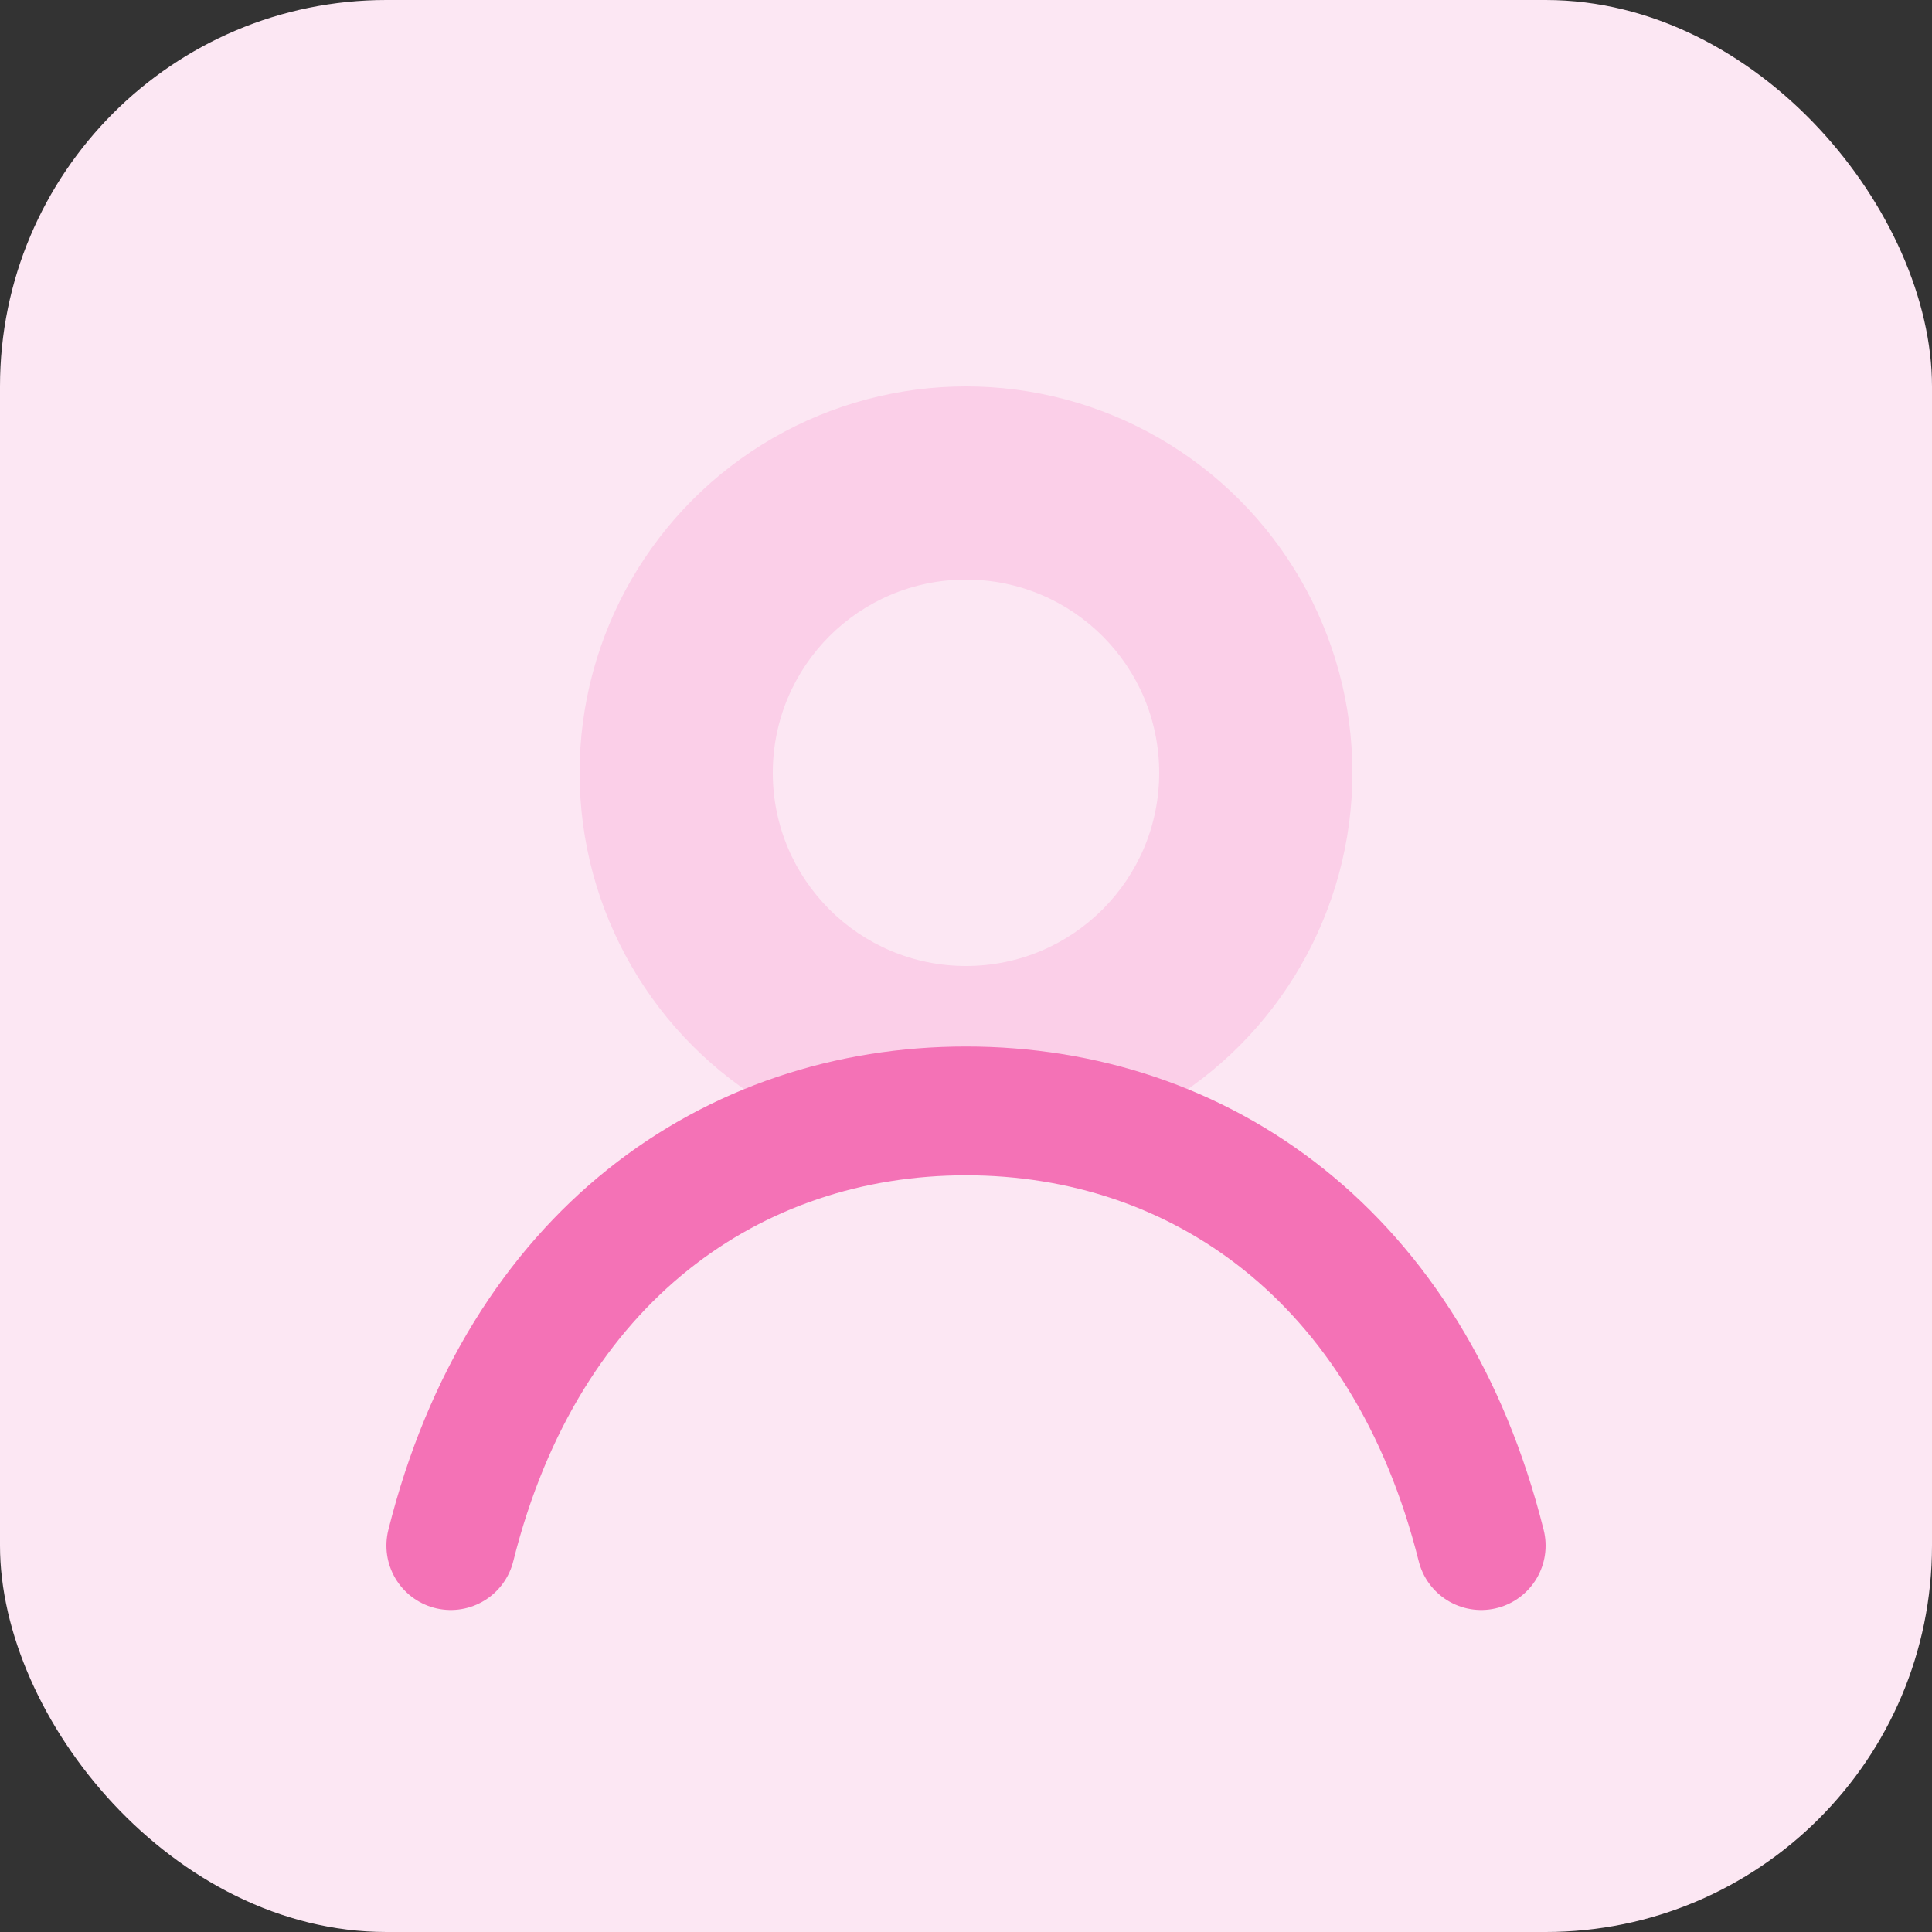
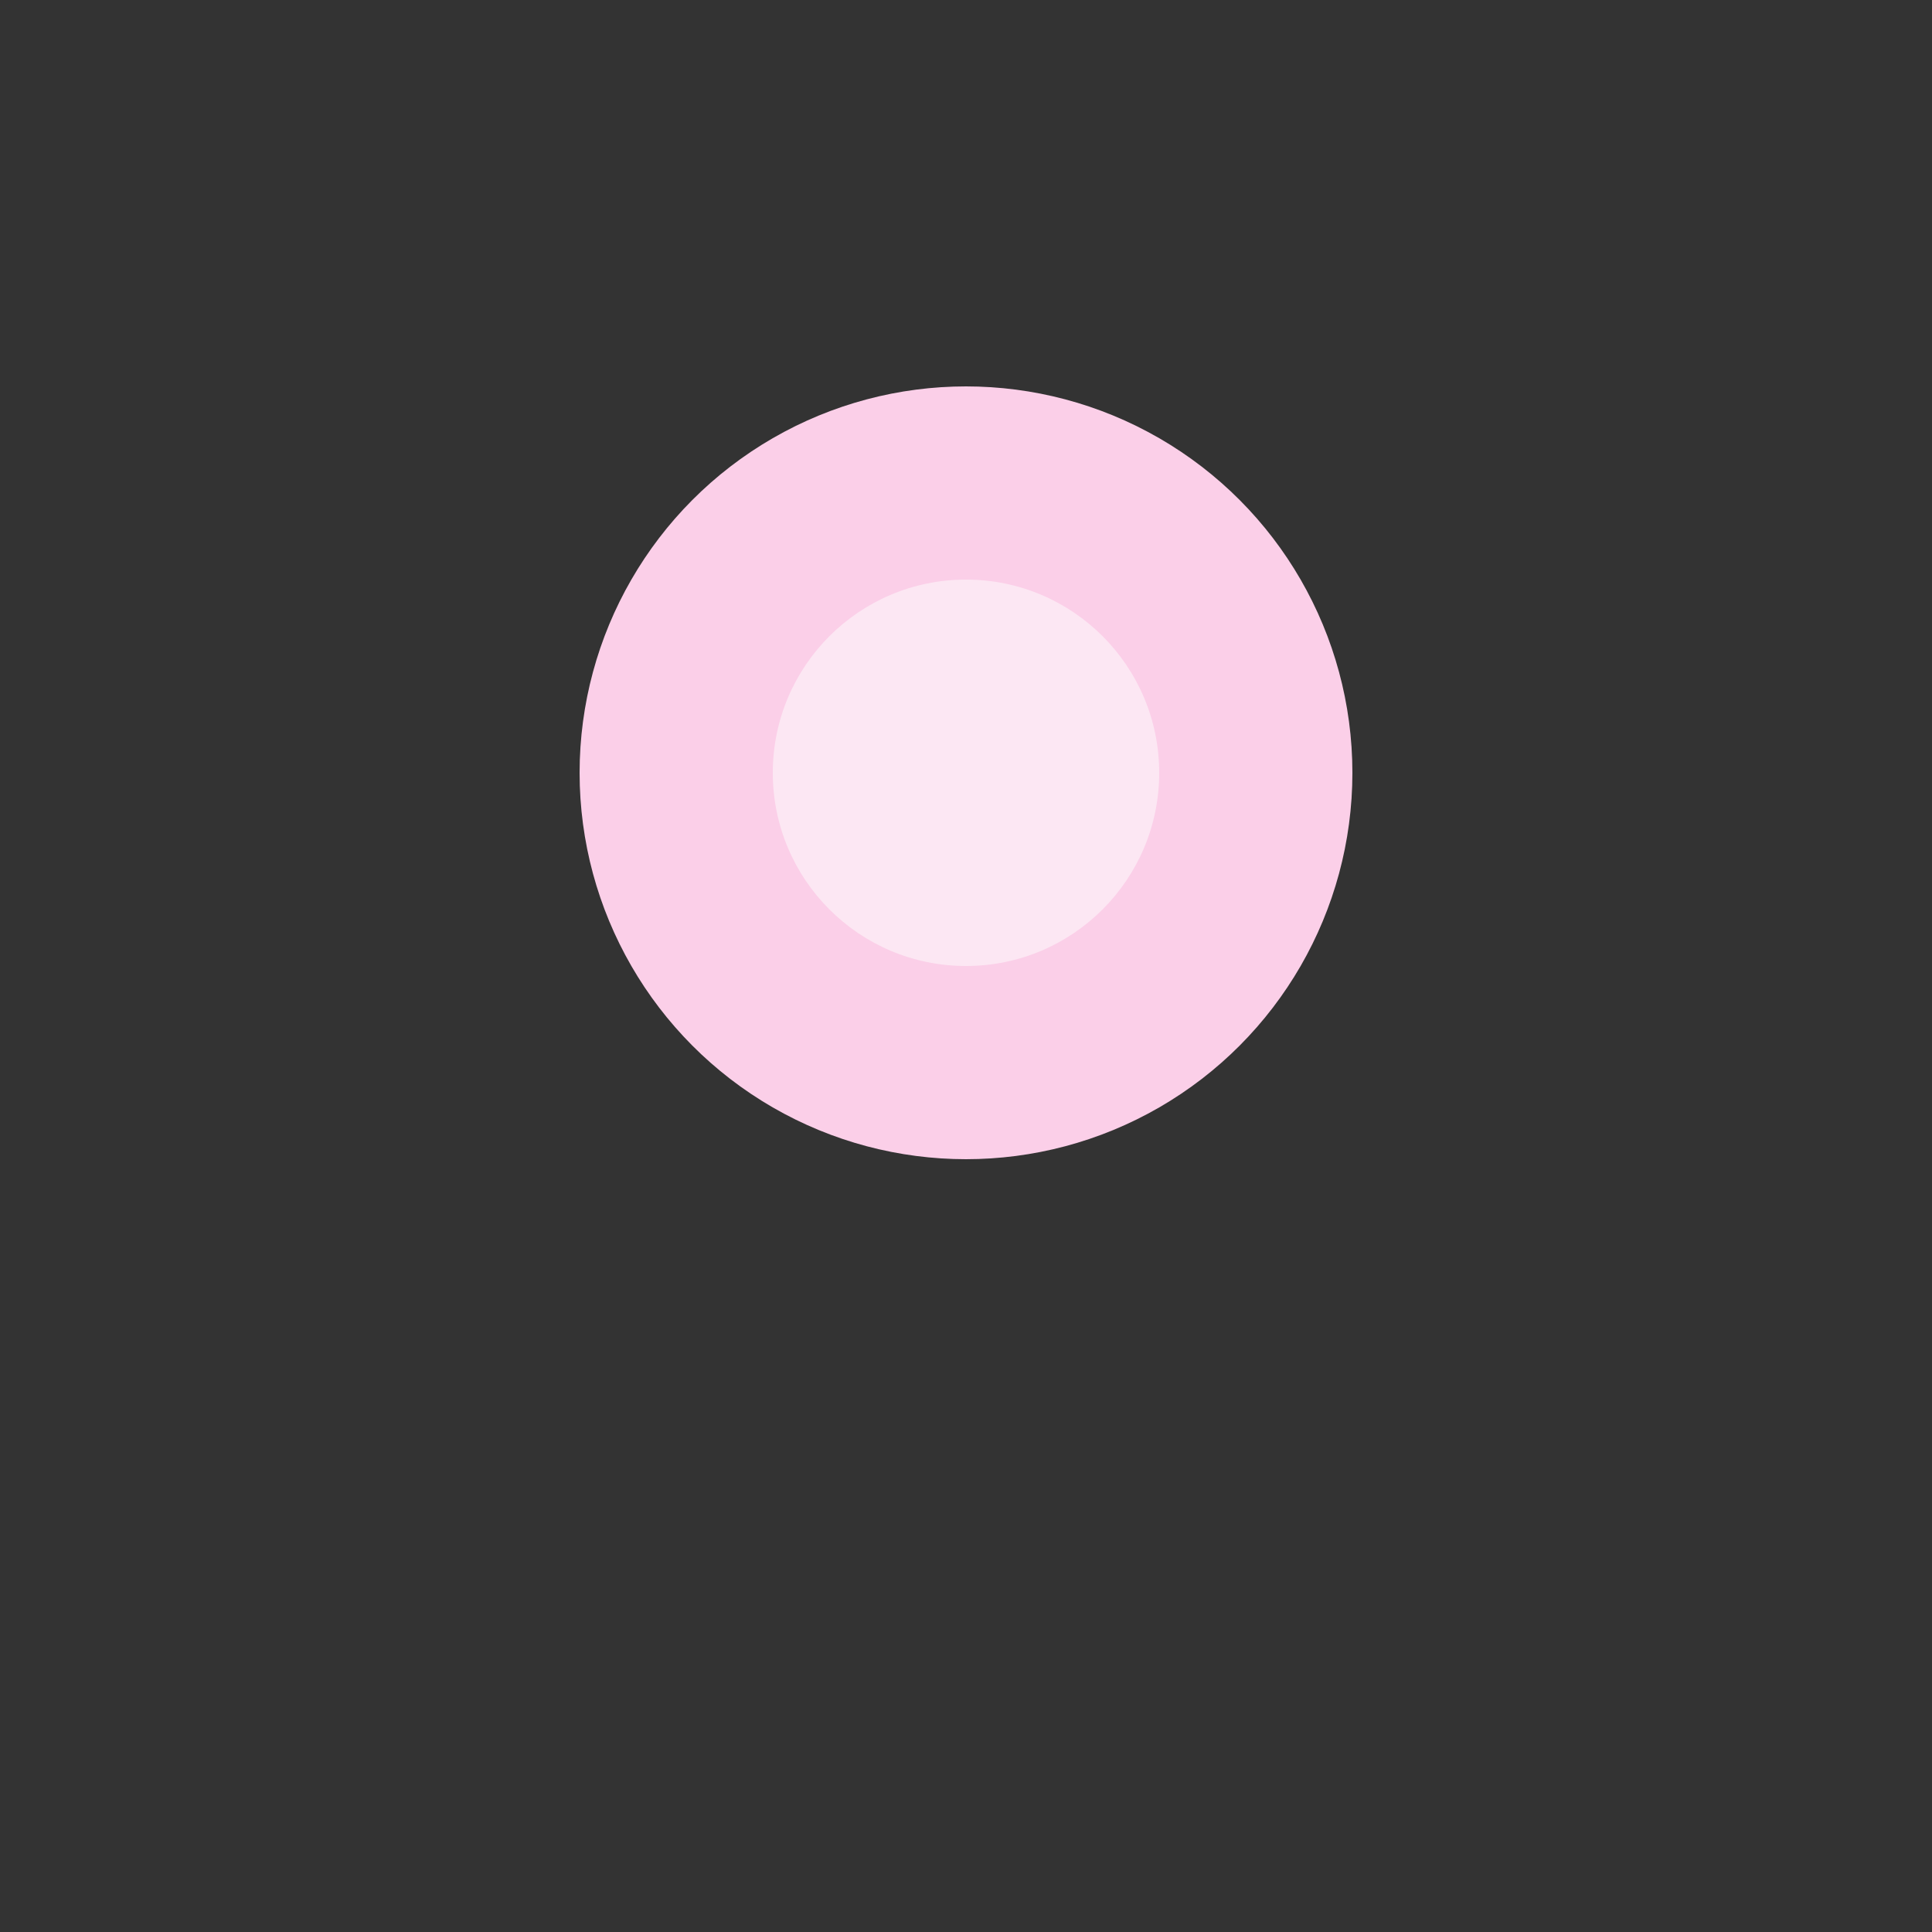
<svg xmlns="http://www.w3.org/2000/svg" width="120" height="120" viewBox="0 0 120 120" fill="none">
  <rect x="0" y="0" width="120" height="120" fill="#333333" stroke="none" />
-   <rect width="120" height="120" rx="24" fill="#FCE7F3" />
  <circle cx="60" cy="48" r="24" fill="#FBCFE8" />
-   <path d="M28 96c4.5-18 17.5-27 32-27s27.5 9 32 27" stroke="#F472B6" stroke-width="8" stroke-linecap="round" />
  <circle cx="60" cy="48" r="12" fill="#FCE7F3" />
</svg>